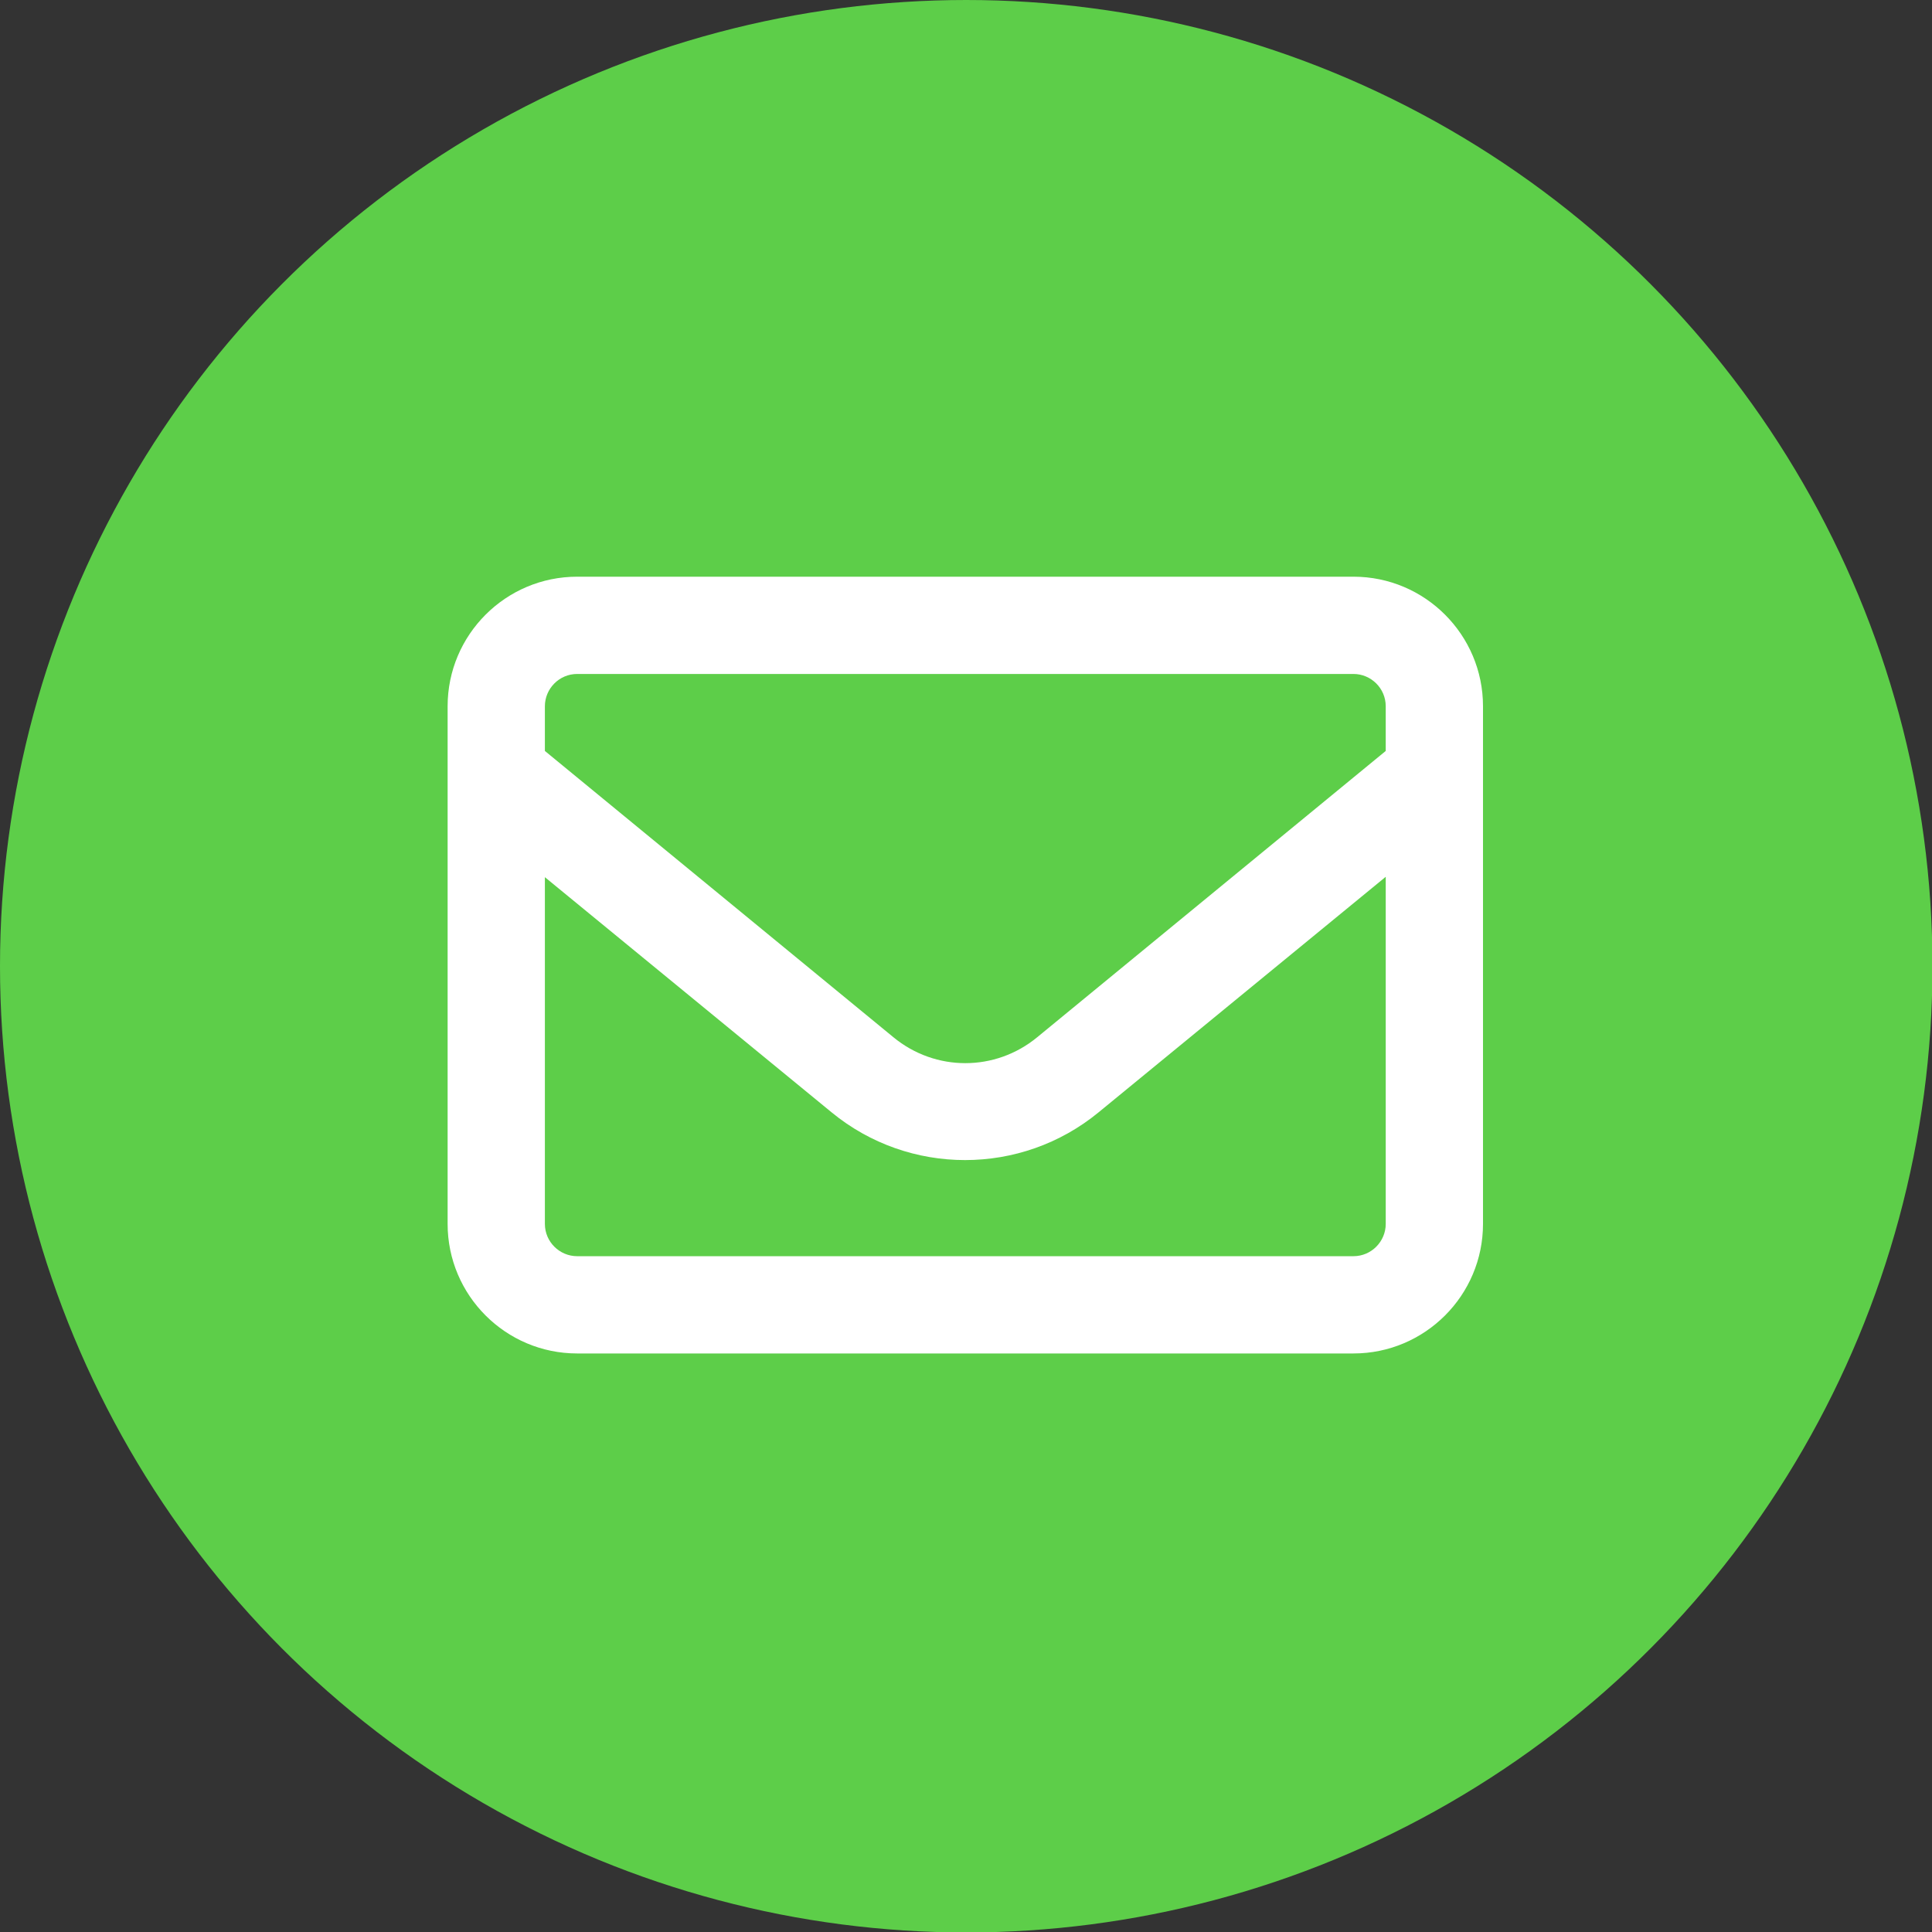
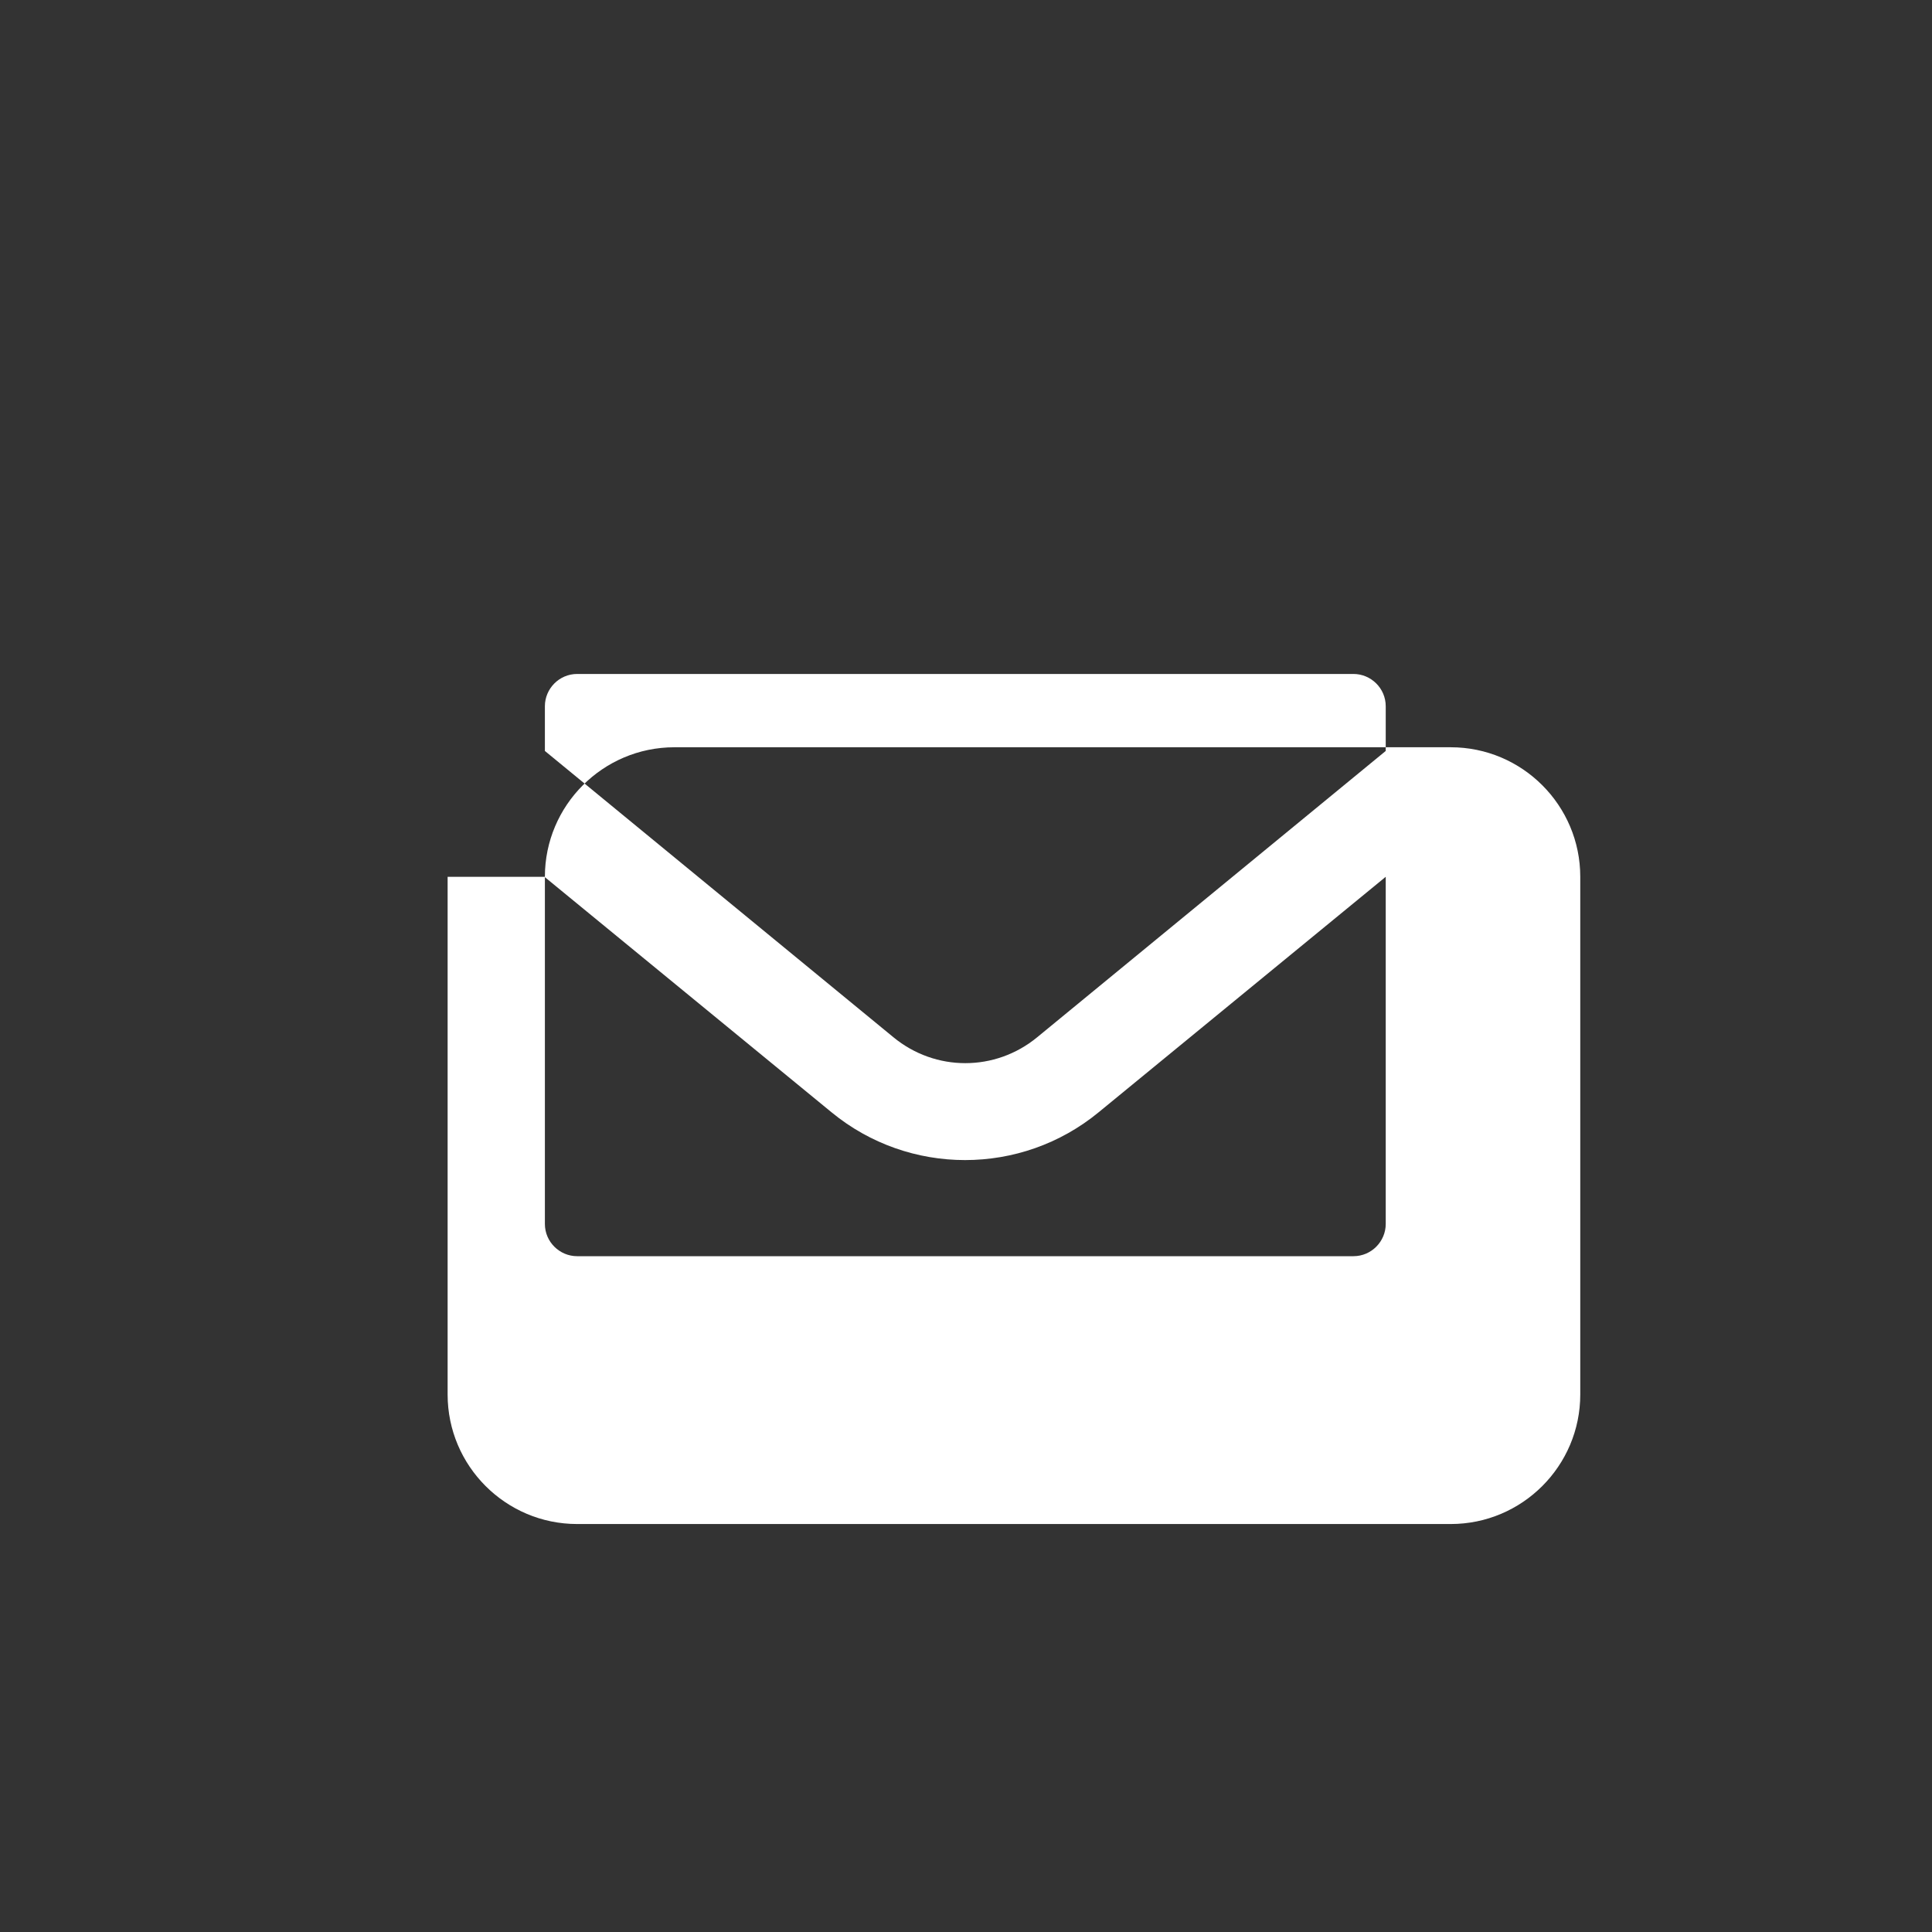
<svg xmlns="http://www.w3.org/2000/svg" id="_レイヤー_1" data-name="レイヤー_1" version="1.1" viewBox="0 0 41.91 41.91">
  <rect x="0" y="0" width="41.91" height="41.91" fill="#333333" stroke="none" />
  <defs>
    <style>
      .st0 {
        fill: #5dce49;
      }

      .st1 {
        fill: #fff;
      }
    </style>
  </defs>
-   <circle class="st0" cx="20.96" cy="20.96" r="20.96" />
-   <path class="st1" d="M12.52,14.62c-.39,0-.7.32-.7.7v.97l7.56,6.21c.91.75,2.21.75,3.12,0l7.56-6.21v-.97c0-.39-.32-.7-.7-.7H12.52ZM11.82,19.02v7.53c0,.39.32.7.7.7h16.84c.39,0,.7-.32.7-.7v-7.53l-6.23,5.11c-1.68,1.38-4.11,1.38-5.79,0l-6.23-5.11ZM9.71,15.32c0-1.55,1.26-2.81,2.81-2.81h16.84c1.55,0,2.81,1.26,2.81,2.81v11.23c0,1.55-1.26,2.81-2.81,2.81H12.52c-1.55,0-2.81-1.26-2.81-2.81v-11.23Z" />
+   <path class="st1" d="M12.52,14.62c-.39,0-.7.32-.7.7v.97l7.56,6.21c.91.75,2.21.75,3.12,0l7.56-6.21v-.97c0-.39-.32-.7-.7-.7H12.52ZM11.82,19.02v7.53c0,.39.32.7.7.7h16.84c.39,0,.7-.32.7-.7v-7.53l-6.23,5.11c-1.68,1.38-4.11,1.38-5.79,0l-6.23-5.11Zc0-1.55,1.26-2.81,2.81-2.81h16.84c1.55,0,2.81,1.26,2.81,2.81v11.23c0,1.55-1.26,2.81-2.81,2.81H12.52c-1.55,0-2.81-1.26-2.81-2.81v-11.23Z" />
</svg>